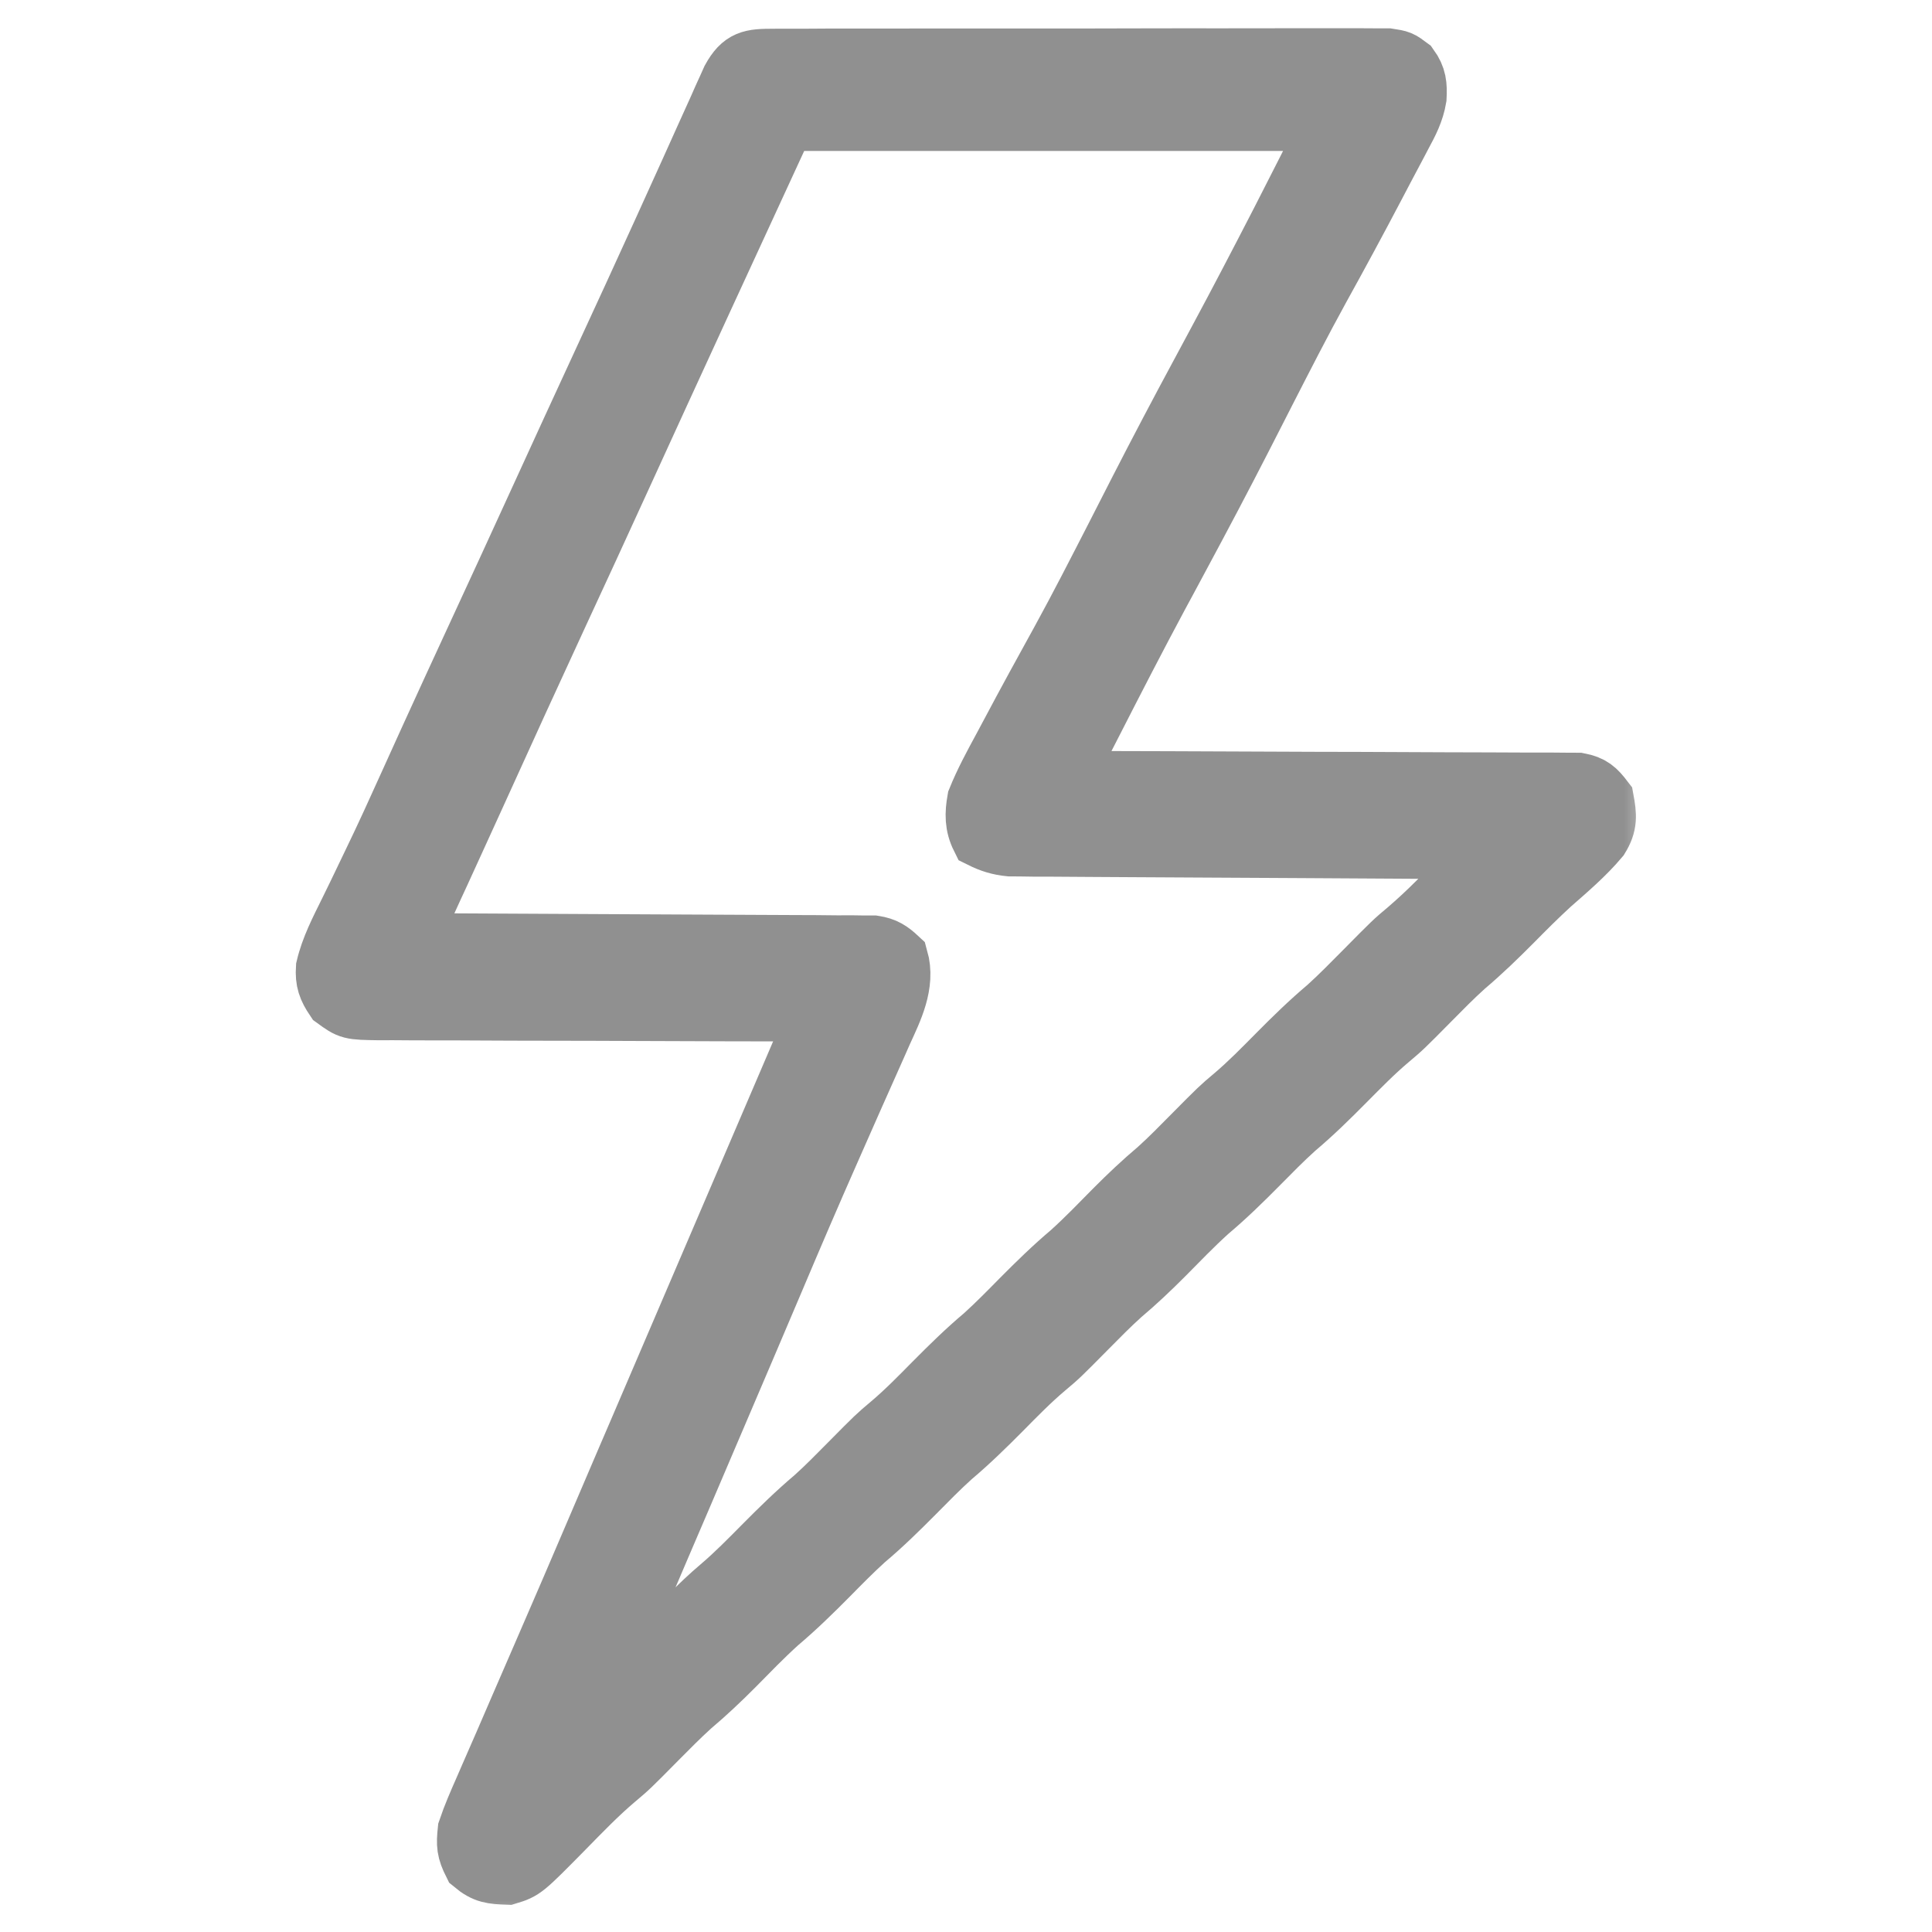
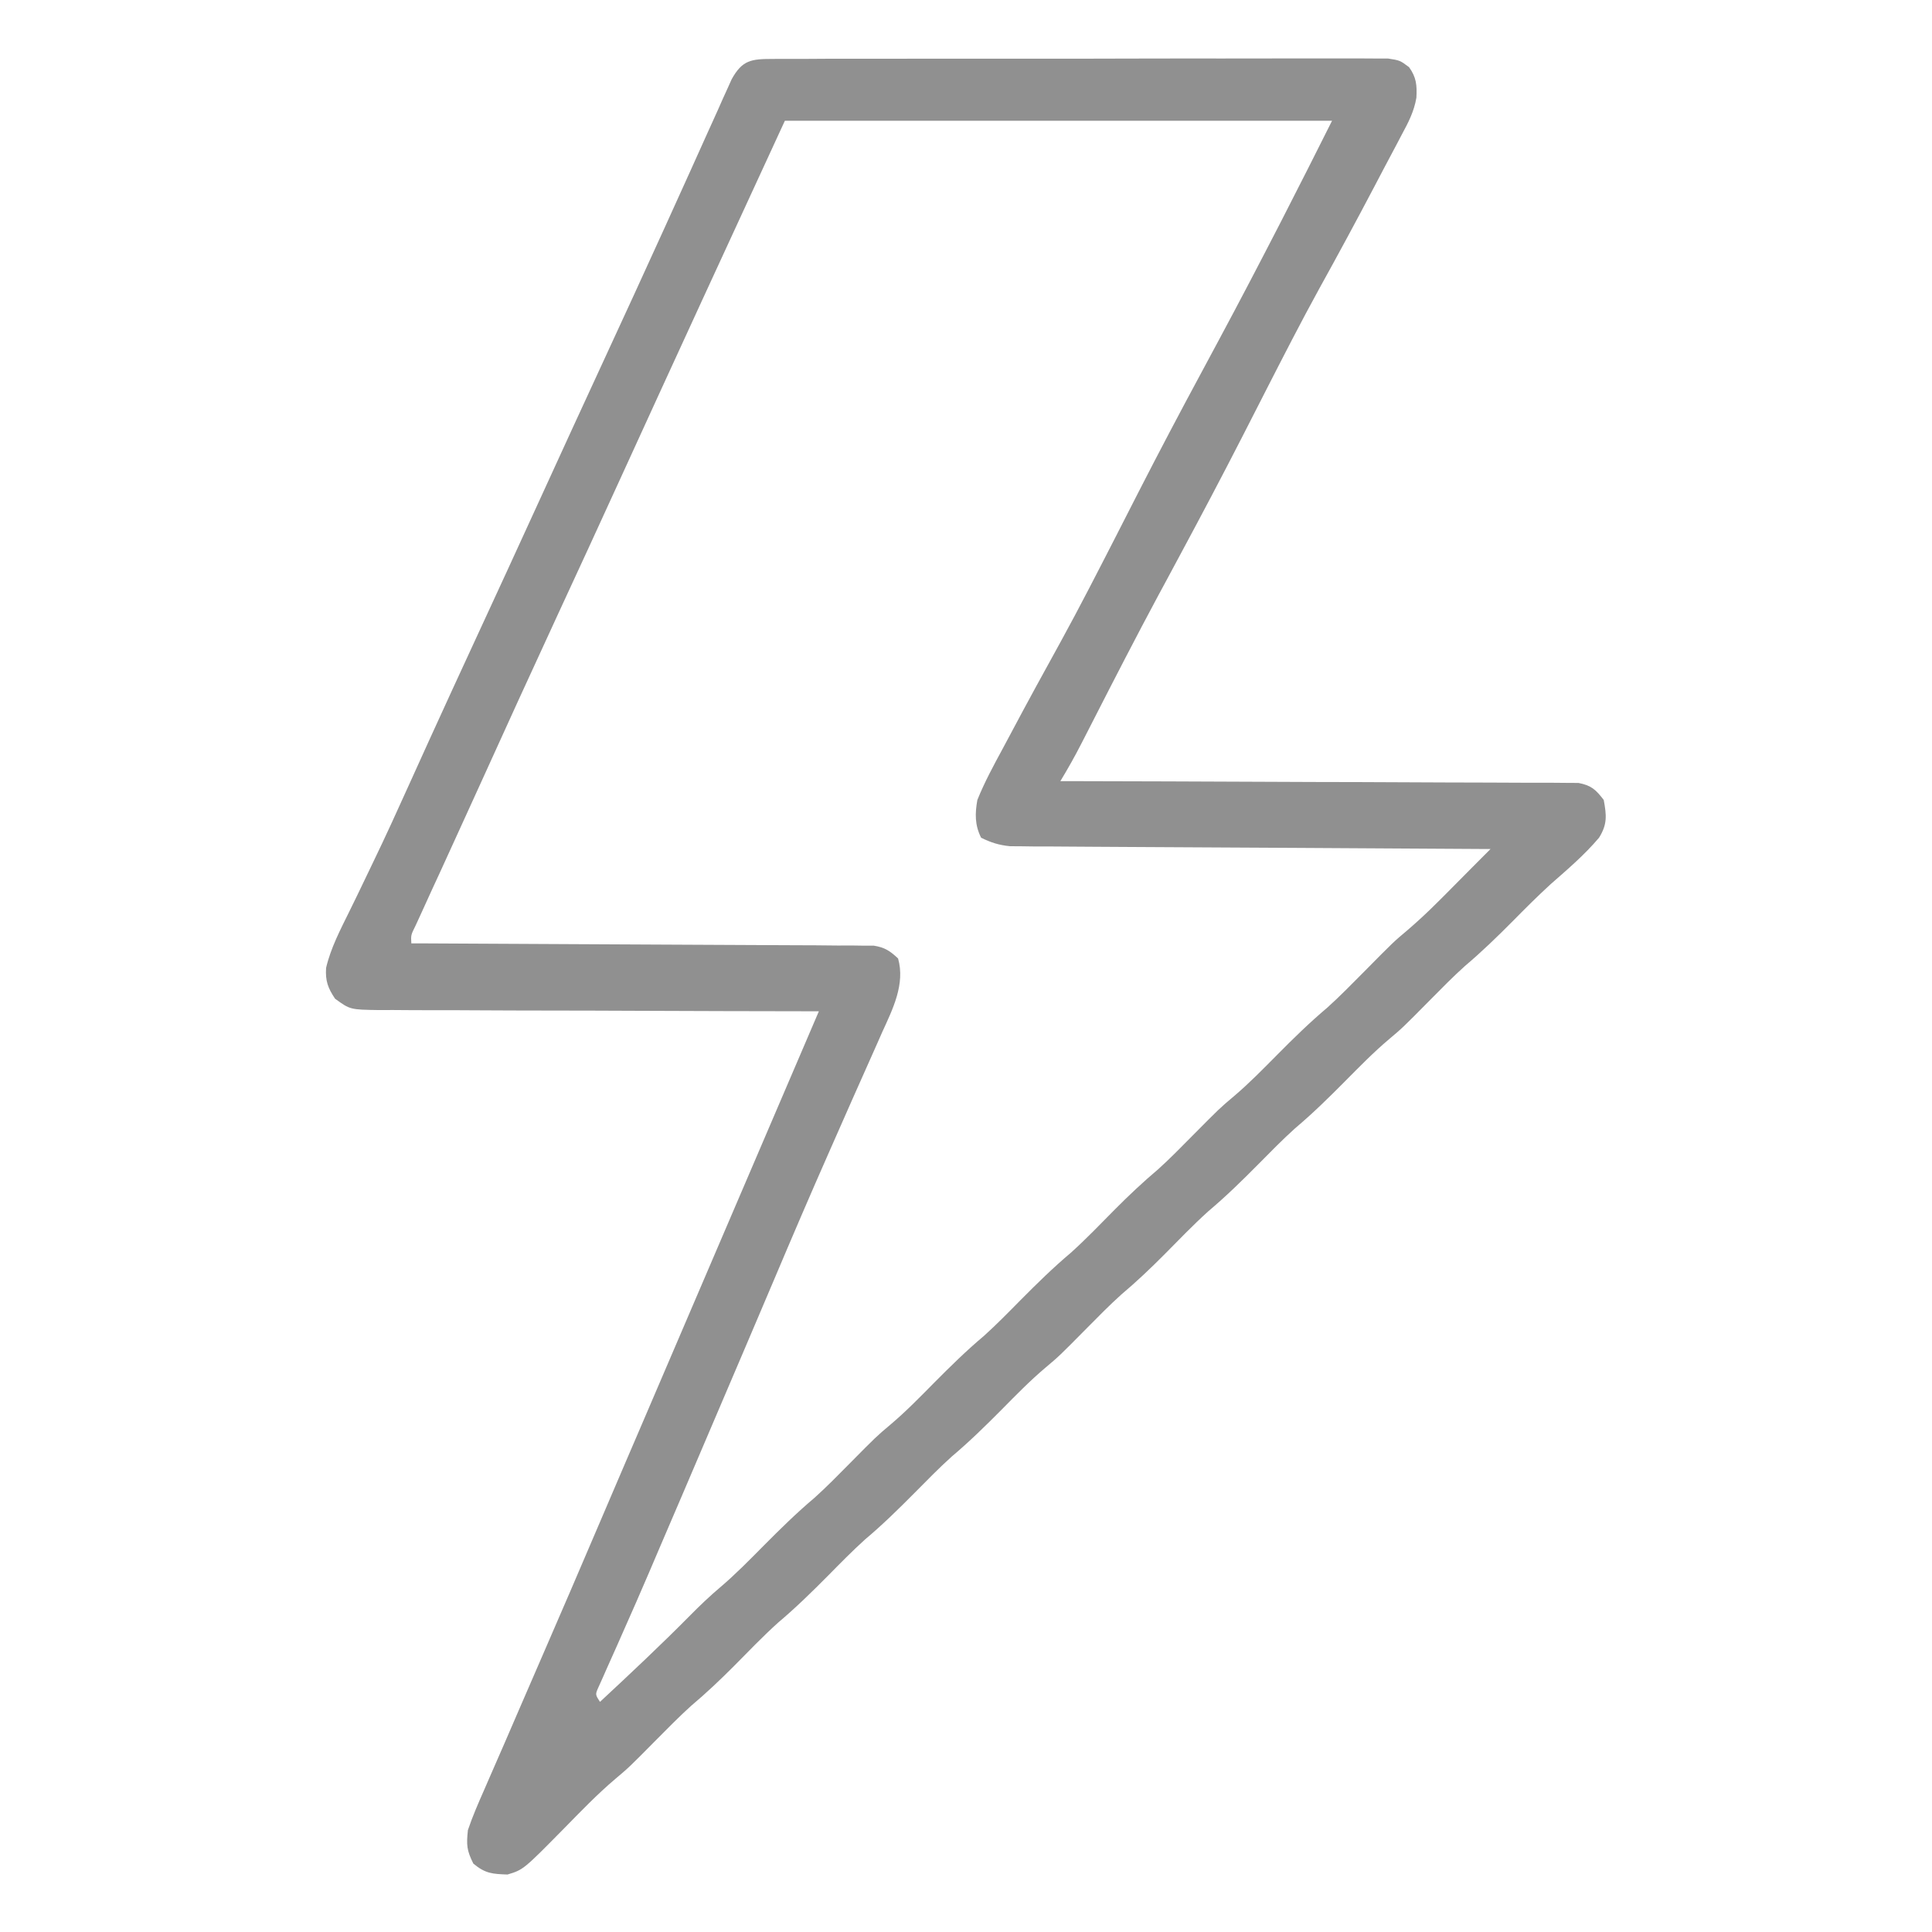
<svg xmlns="http://www.w3.org/2000/svg" width="32" height="32" viewBox="0 0 32 32" fill="none">
  <mask id="path-1-outside-1_3788_49147" maskUnits="userSpaceOnUse" x="4.399" y="-0.033" width="23" height="32" fill="black">
    <rect fill="white" x="4.399" y="-0.033" width="23" height="32" />
-     <path d="M12.806 0.976C12.851 0.975 12.895 0.975 12.94 0.975C13.088 0.974 13.237 0.974 13.385 0.975C13.491 0.974 13.597 0.974 13.703 0.973C13.992 0.972 14.281 0.972 14.569 0.973C14.81 0.973 15.051 0.973 15.291 0.972C15.859 0.971 16.427 0.971 16.995 0.972C17.581 0.973 18.168 0.972 18.754 0.97C19.257 0.969 19.76 0.968 20.263 0.969C20.563 0.969 20.864 0.969 21.164 0.968C21.447 0.967 21.73 0.967 22.012 0.968C22.116 0.969 22.22 0.968 22.324 0.968C22.465 0.967 22.607 0.968 22.748 0.969C22.828 0.969 22.907 0.969 22.988 0.969C23.188 1 23.188 1 23.338 1.112C23.46 1.281 23.471 1.412 23.46 1.618C23.422 1.844 23.327 2.029 23.218 2.229C23.195 2.273 23.172 2.317 23.148 2.363C23.074 2.505 22.998 2.647 22.922 2.789C22.87 2.889 22.817 2.988 22.765 3.088C22.468 3.653 22.165 4.214 21.856 4.772C21.546 5.335 21.254 5.908 20.961 6.48C20.935 6.531 20.909 6.582 20.882 6.635C20.78 6.834 20.678 7.033 20.577 7.232C20.239 7.892 19.893 8.547 19.542 9.199C19.464 9.344 19.386 9.488 19.309 9.633C19.27 9.705 19.231 9.778 19.19 9.853C18.817 10.548 18.456 11.25 18.097 11.953C18.075 11.995 18.053 12.038 18.031 12.082C17.99 12.161 17.95 12.24 17.909 12.32C17.801 12.531 17.686 12.735 17.563 12.938C17.607 12.938 17.652 12.938 17.698 12.938C18.79 12.94 19.881 12.944 20.972 12.949C21.5 12.951 22.028 12.954 22.555 12.954C23.015 12.955 23.475 12.957 23.935 12.96C24.179 12.961 24.422 12.962 24.666 12.962C24.895 12.962 25.124 12.963 25.353 12.965C25.478 12.966 25.602 12.965 25.726 12.965C25.8 12.966 25.874 12.967 25.95 12.967C26.015 12.968 26.079 12.968 26.145 12.968C26.358 13.009 26.432 13.079 26.563 13.25C26.61 13.506 26.624 13.651 26.486 13.874C26.245 14.16 25.96 14.402 25.68 14.648C25.465 14.845 25.26 15.05 25.055 15.258C24.798 15.517 24.54 15.767 24.262 16.002C24.063 16.181 23.876 16.372 23.688 16.562C23.233 17.022 23.233 17.022 23.004 17.215C22.748 17.431 22.517 17.669 22.281 17.906C22.012 18.178 21.744 18.441 21.451 18.688C21.241 18.877 21.043 19.08 20.844 19.281C20.575 19.553 20.306 19.816 20.014 20.062C19.759 20.292 19.522 20.54 19.281 20.783C19.052 21.013 18.82 21.233 18.572 21.442C18.374 21.62 18.188 21.81 18 22C17.545 22.46 17.545 22.46 17.317 22.652C17.061 22.868 16.829 23.106 16.594 23.344C16.325 23.615 16.056 23.879 15.764 24.125C15.553 24.315 15.356 24.517 15.156 24.719C14.887 24.99 14.619 25.254 14.326 25.5C14.116 25.69 13.918 25.892 13.719 26.094C13.45 26.365 13.181 26.629 12.889 26.875C12.634 27.105 12.397 27.352 12.156 27.596C11.927 27.826 11.695 28.045 11.447 28.254C11.249 28.433 11.063 28.623 10.875 28.812C10.42 29.272 10.42 29.272 10.191 29.465C9.892 29.718 9.621 30.001 9.346 30.281C8.669 30.968 8.669 30.968 8.406 31.048C8.155 31.039 8.038 31.032 7.84 30.867C7.73 30.647 7.724 30.558 7.75 30.312C7.828 30.08 7.926 29.858 8.025 29.633C8.055 29.566 8.084 29.498 8.114 29.428C8.194 29.243 8.275 29.059 8.356 28.874C8.441 28.678 8.526 28.481 8.611 28.284C8.735 27.998 8.86 27.711 8.984 27.424C9.295 26.71 9.602 25.994 9.908 25.278C10.063 24.915 10.219 24.552 10.374 24.189C10.437 24.043 10.499 23.898 10.562 23.752C11.562 21.418 12.562 19.084 13.563 16.75C13.523 16.75 13.483 16.75 13.441 16.75C12.469 16.749 11.496 16.746 10.523 16.742C10.052 16.74 9.582 16.738 9.111 16.738C8.701 16.738 8.291 16.736 7.881 16.734C7.664 16.732 7.447 16.732 7.23 16.732C6.988 16.733 6.745 16.731 6.503 16.729C6.431 16.729 6.359 16.73 6.285 16.73C5.799 16.723 5.799 16.723 5.55 16.542C5.431 16.365 5.387 16.245 5.401 16.031C5.478 15.702 5.636 15.402 5.784 15.101C5.872 14.924 5.957 14.746 6.042 14.569C6.087 14.476 6.131 14.383 6.176 14.29C6.383 13.862 6.58 13.43 6.775 12.997C6.872 12.783 6.969 12.569 7.066 12.355C7.096 12.289 7.096 12.289 7.126 12.223C7.372 11.681 7.622 11.141 7.871 10.601C8.228 9.829 8.584 9.056 8.938 8.281C9.291 7.507 9.647 6.734 10.004 5.961C10.338 5.238 10.671 4.515 11 3.79C11.058 3.662 11.116 3.534 11.174 3.406C11.352 3.016 11.528 2.624 11.704 2.233C11.767 2.095 11.829 1.958 11.891 1.82C11.918 1.758 11.946 1.696 11.974 1.632C12 1.576 12.025 1.519 12.052 1.461C12.085 1.388 12.085 1.388 12.118 1.314C12.295 0.993 12.443 0.976 12.806 0.976ZM13 2C12.082 3.989 11.165 5.978 10.255 7.971C9.921 8.703 9.584 9.434 9.246 10.164C8.802 11.125 8.362 12.087 7.925 13.052C7.801 13.325 7.676 13.599 7.551 13.872C7.463 14.065 7.375 14.258 7.287 14.45C7.244 14.543 7.202 14.635 7.159 14.727C7.101 14.854 7.043 14.982 6.985 15.109C6.951 15.182 6.918 15.254 6.884 15.329C6.805 15.488 6.805 15.488 6.813 15.625C6.853 15.625 6.893 15.625 6.934 15.625C7.908 15.629 8.882 15.634 9.855 15.64C10.326 15.643 10.797 15.645 11.268 15.647C11.679 15.648 12.089 15.65 12.5 15.653C12.717 15.655 12.934 15.656 13.152 15.656C13.394 15.656 13.637 15.658 13.88 15.661C13.988 15.66 13.988 15.66 14.098 15.66C14.164 15.661 14.23 15.662 14.298 15.663C14.356 15.663 14.413 15.663 14.472 15.663C14.655 15.692 14.741 15.75 14.875 15.875C14.996 16.301 14.784 16.719 14.611 17.098C14.569 17.194 14.569 17.194 14.526 17.291C14.466 17.428 14.405 17.565 14.343 17.702C14.193 18.036 14.046 18.371 13.898 18.706C13.847 18.823 13.795 18.939 13.744 19.055C13.426 19.774 13.117 20.495 12.811 21.219C12.663 21.567 12.515 21.915 12.367 22.263C12.337 22.333 12.307 22.403 12.277 22.474C11.951 23.24 11.624 24.005 11.297 24.769C11.233 24.917 11.169 25.066 11.106 25.214C11.046 25.354 10.986 25.494 10.926 25.634C10.868 25.768 10.811 25.902 10.754 26.037C10.61 26.372 10.464 26.708 10.315 27.041C10.286 27.108 10.256 27.175 10.226 27.243C10.17 27.37 10.113 27.497 10.056 27.623C10.031 27.679 10.007 27.735 9.981 27.793C9.959 27.842 9.937 27.892 9.914 27.942C9.858 28.066 9.858 28.066 9.938 28.188C10.445 27.716 10.95 27.243 11.437 26.75C11.595 26.59 11.755 26.438 11.926 26.293C12.184 26.074 12.418 25.834 12.656 25.594C12.927 25.321 13.197 25.056 13.491 24.808C13.689 24.63 13.875 24.44 14.063 24.25C14.518 23.79 14.518 23.79 14.746 23.598C15.002 23.382 15.234 23.144 15.469 22.906C15.738 22.635 16.006 22.371 16.299 22.125C16.509 21.935 16.707 21.733 16.906 21.531C17.175 21.26 17.444 20.996 17.736 20.75C17.991 20.52 18.228 20.273 18.469 20.029C18.698 19.799 18.93 19.58 19.178 19.371C19.377 19.192 19.562 19.002 19.75 18.812C20.205 18.353 20.205 18.353 20.434 18.16C20.689 17.944 20.921 17.706 21.156 17.469C21.425 17.197 21.694 16.934 21.986 16.688C22.197 16.498 22.394 16.295 22.594 16.094C23.084 15.598 23.084 15.598 23.313 15.406C23.479 15.263 23.639 15.115 23.794 14.96C23.857 14.897 23.857 14.897 23.922 14.833C24.082 14.672 24.241 14.511 24.401 14.35C24.496 14.254 24.592 14.158 24.688 14.062C24.625 14.062 24.625 14.062 24.561 14.062C23.55 14.057 22.538 14.051 21.526 14.044C21.036 14.041 20.547 14.039 20.058 14.036C19.631 14.034 19.204 14.032 18.778 14.029C18.552 14.027 18.326 14.026 18.1 14.025C17.848 14.024 17.596 14.022 17.344 14.02C17.269 14.02 17.194 14.02 17.117 14.02C17.048 14.019 16.98 14.018 16.909 14.017C16.849 14.017 16.789 14.017 16.728 14.016C16.547 13.998 16.413 13.956 16.25 13.875C16.145 13.664 16.148 13.477 16.188 13.25C16.307 12.955 16.457 12.678 16.609 12.398C16.653 12.317 16.696 12.235 16.74 12.153C17.012 11.64 17.291 11.131 17.572 10.622C17.885 10.052 18.18 9.473 18.477 8.895C18.503 8.844 18.529 8.793 18.556 8.74C18.657 8.541 18.759 8.342 18.861 8.143C19.199 7.483 19.544 6.828 19.896 6.176C19.974 6.031 20.051 5.887 20.129 5.742C20.148 5.706 20.168 5.67 20.188 5.632C20.529 4.998 20.862 4.359 21.192 3.719C21.214 3.676 21.236 3.632 21.259 3.588C21.53 3.06 21.797 2.531 22.063 2C19.072 2 16.081 2 13 2Z" />
+     <path d="M12.806 0.976C12.851 0.975 12.895 0.975 12.94 0.975C13.088 0.974 13.237 0.974 13.385 0.975C13.491 0.974 13.597 0.974 13.703 0.973C13.992 0.972 14.281 0.972 14.569 0.973C14.81 0.973 15.051 0.973 15.291 0.972C15.859 0.971 16.427 0.971 16.995 0.972C17.581 0.973 18.168 0.972 18.754 0.97C19.257 0.969 19.76 0.968 20.263 0.969C20.563 0.969 20.864 0.969 21.164 0.968C21.447 0.967 21.73 0.967 22.012 0.968C22.116 0.969 22.22 0.968 22.324 0.968C22.465 0.967 22.607 0.968 22.748 0.969C22.828 0.969 22.907 0.969 22.988 0.969C23.188 1 23.188 1 23.338 1.112C23.46 1.281 23.471 1.412 23.46 1.618C23.422 1.844 23.327 2.029 23.218 2.229C23.195 2.273 23.172 2.317 23.148 2.363C23.074 2.505 22.998 2.647 22.922 2.789C22.468 3.653 22.165 4.214 21.856 4.772C21.546 5.335 21.254 5.908 20.961 6.48C20.935 6.531 20.909 6.582 20.882 6.635C20.78 6.834 20.678 7.033 20.577 7.232C20.239 7.892 19.893 8.547 19.542 9.199C19.464 9.344 19.386 9.488 19.309 9.633C19.27 9.705 19.231 9.778 19.19 9.853C18.817 10.548 18.456 11.25 18.097 11.953C18.075 11.995 18.053 12.038 18.031 12.082C17.99 12.161 17.95 12.24 17.909 12.32C17.801 12.531 17.686 12.735 17.563 12.938C17.607 12.938 17.652 12.938 17.698 12.938C18.79 12.94 19.881 12.944 20.972 12.949C21.5 12.951 22.028 12.954 22.555 12.954C23.015 12.955 23.475 12.957 23.935 12.96C24.179 12.961 24.422 12.962 24.666 12.962C24.895 12.962 25.124 12.963 25.353 12.965C25.478 12.966 25.602 12.965 25.726 12.965C25.8 12.966 25.874 12.967 25.95 12.967C26.015 12.968 26.079 12.968 26.145 12.968C26.358 13.009 26.432 13.079 26.563 13.25C26.61 13.506 26.624 13.651 26.486 13.874C26.245 14.16 25.96 14.402 25.68 14.648C25.465 14.845 25.26 15.05 25.055 15.258C24.798 15.517 24.54 15.767 24.262 16.002C24.063 16.181 23.876 16.372 23.688 16.562C23.233 17.022 23.233 17.022 23.004 17.215C22.748 17.431 22.517 17.669 22.281 17.906C22.012 18.178 21.744 18.441 21.451 18.688C21.241 18.877 21.043 19.08 20.844 19.281C20.575 19.553 20.306 19.816 20.014 20.062C19.759 20.292 19.522 20.54 19.281 20.783C19.052 21.013 18.82 21.233 18.572 21.442C18.374 21.62 18.188 21.81 18 22C17.545 22.46 17.545 22.46 17.317 22.652C17.061 22.868 16.829 23.106 16.594 23.344C16.325 23.615 16.056 23.879 15.764 24.125C15.553 24.315 15.356 24.517 15.156 24.719C14.887 24.99 14.619 25.254 14.326 25.5C14.116 25.69 13.918 25.892 13.719 26.094C13.45 26.365 13.181 26.629 12.889 26.875C12.634 27.105 12.397 27.352 12.156 27.596C11.927 27.826 11.695 28.045 11.447 28.254C11.249 28.433 11.063 28.623 10.875 28.812C10.42 29.272 10.42 29.272 10.191 29.465C9.892 29.718 9.621 30.001 9.346 30.281C8.669 30.968 8.669 30.968 8.406 31.048C8.155 31.039 8.038 31.032 7.84 30.867C7.73 30.647 7.724 30.558 7.75 30.312C7.828 30.08 7.926 29.858 8.025 29.633C8.055 29.566 8.084 29.498 8.114 29.428C8.194 29.243 8.275 29.059 8.356 28.874C8.441 28.678 8.526 28.481 8.611 28.284C8.735 27.998 8.86 27.711 8.984 27.424C9.295 26.71 9.602 25.994 9.908 25.278C10.063 24.915 10.219 24.552 10.374 24.189C10.437 24.043 10.499 23.898 10.562 23.752C11.562 21.418 12.562 19.084 13.563 16.75C13.523 16.75 13.483 16.75 13.441 16.75C12.469 16.749 11.496 16.746 10.523 16.742C10.052 16.74 9.582 16.738 9.111 16.738C8.701 16.738 8.291 16.736 7.881 16.734C7.664 16.732 7.447 16.732 7.23 16.732C6.988 16.733 6.745 16.731 6.503 16.729C6.431 16.729 6.359 16.73 6.285 16.73C5.799 16.723 5.799 16.723 5.55 16.542C5.431 16.365 5.387 16.245 5.401 16.031C5.478 15.702 5.636 15.402 5.784 15.101C5.872 14.924 5.957 14.746 6.042 14.569C6.087 14.476 6.131 14.383 6.176 14.29C6.383 13.862 6.58 13.43 6.775 12.997C6.872 12.783 6.969 12.569 7.066 12.355C7.096 12.289 7.096 12.289 7.126 12.223C7.372 11.681 7.622 11.141 7.871 10.601C8.228 9.829 8.584 9.056 8.938 8.281C9.291 7.507 9.647 6.734 10.004 5.961C10.338 5.238 10.671 4.515 11 3.79C11.058 3.662 11.116 3.534 11.174 3.406C11.352 3.016 11.528 2.624 11.704 2.233C11.767 2.095 11.829 1.958 11.891 1.82C11.918 1.758 11.946 1.696 11.974 1.632C12 1.576 12.025 1.519 12.052 1.461C12.085 1.388 12.085 1.388 12.118 1.314C12.295 0.993 12.443 0.976 12.806 0.976ZM13 2C12.082 3.989 11.165 5.978 10.255 7.971C9.921 8.703 9.584 9.434 9.246 10.164C8.802 11.125 8.362 12.087 7.925 13.052C7.801 13.325 7.676 13.599 7.551 13.872C7.463 14.065 7.375 14.258 7.287 14.45C7.244 14.543 7.202 14.635 7.159 14.727C7.101 14.854 7.043 14.982 6.985 15.109C6.951 15.182 6.918 15.254 6.884 15.329C6.805 15.488 6.805 15.488 6.813 15.625C6.853 15.625 6.893 15.625 6.934 15.625C7.908 15.629 8.882 15.634 9.855 15.64C10.326 15.643 10.797 15.645 11.268 15.647C11.679 15.648 12.089 15.65 12.5 15.653C12.717 15.655 12.934 15.656 13.152 15.656C13.394 15.656 13.637 15.658 13.88 15.661C13.988 15.66 13.988 15.66 14.098 15.66C14.164 15.661 14.23 15.662 14.298 15.663C14.356 15.663 14.413 15.663 14.472 15.663C14.655 15.692 14.741 15.75 14.875 15.875C14.996 16.301 14.784 16.719 14.611 17.098C14.569 17.194 14.569 17.194 14.526 17.291C14.466 17.428 14.405 17.565 14.343 17.702C14.193 18.036 14.046 18.371 13.898 18.706C13.847 18.823 13.795 18.939 13.744 19.055C13.426 19.774 13.117 20.495 12.811 21.219C12.663 21.567 12.515 21.915 12.367 22.263C12.337 22.333 12.307 22.403 12.277 22.474C11.951 23.24 11.624 24.005 11.297 24.769C11.233 24.917 11.169 25.066 11.106 25.214C11.046 25.354 10.986 25.494 10.926 25.634C10.868 25.768 10.811 25.902 10.754 26.037C10.61 26.372 10.464 26.708 10.315 27.041C10.286 27.108 10.256 27.175 10.226 27.243C10.17 27.37 10.113 27.497 10.056 27.623C10.031 27.679 10.007 27.735 9.981 27.793C9.959 27.842 9.937 27.892 9.914 27.942C9.858 28.066 9.858 28.066 9.938 28.188C10.445 27.716 10.95 27.243 11.437 26.75C11.595 26.59 11.755 26.438 11.926 26.293C12.184 26.074 12.418 25.834 12.656 25.594C12.927 25.321 13.197 25.056 13.491 24.808C13.689 24.63 13.875 24.44 14.063 24.25C14.518 23.79 14.518 23.79 14.746 23.598C15.002 23.382 15.234 23.144 15.469 22.906C15.738 22.635 16.006 22.371 16.299 22.125C16.509 21.935 16.707 21.733 16.906 21.531C17.175 21.26 17.444 20.996 17.736 20.75C17.991 20.52 18.228 20.273 18.469 20.029C18.698 19.799 18.93 19.58 19.178 19.371C19.377 19.192 19.562 19.002 19.75 18.812C20.205 18.353 20.205 18.353 20.434 18.16C20.689 17.944 20.921 17.706 21.156 17.469C21.425 17.197 21.694 16.934 21.986 16.688C22.197 16.498 22.394 16.295 22.594 16.094C23.084 15.598 23.084 15.598 23.313 15.406C23.479 15.263 23.639 15.115 23.794 14.96C23.857 14.897 23.857 14.897 23.922 14.833C24.082 14.672 24.241 14.511 24.401 14.35C24.496 14.254 24.592 14.158 24.688 14.062C24.625 14.062 24.625 14.062 24.561 14.062C23.55 14.057 22.538 14.051 21.526 14.044C21.036 14.041 20.547 14.039 20.058 14.036C19.631 14.034 19.204 14.032 18.778 14.029C18.552 14.027 18.326 14.026 18.1 14.025C17.848 14.024 17.596 14.022 17.344 14.02C17.269 14.02 17.194 14.02 17.117 14.02C17.048 14.019 16.98 14.018 16.909 14.017C16.849 14.017 16.789 14.017 16.728 14.016C16.547 13.998 16.413 13.956 16.25 13.875C16.145 13.664 16.148 13.477 16.188 13.25C16.307 12.955 16.457 12.678 16.609 12.398C16.653 12.317 16.696 12.235 16.74 12.153C17.012 11.64 17.291 11.131 17.572 10.622C17.885 10.052 18.18 9.473 18.477 8.895C18.503 8.844 18.529 8.793 18.556 8.74C18.657 8.541 18.759 8.342 18.861 8.143C19.199 7.483 19.544 6.828 19.896 6.176C19.974 6.031 20.051 5.887 20.129 5.742C20.148 5.706 20.168 5.67 20.188 5.632C20.529 4.998 20.862 4.359 21.192 3.719C21.214 3.676 21.236 3.632 21.259 3.588C21.53 3.06 21.797 2.531 22.063 2C19.072 2 16.081 2 13 2Z" />
  </mask>
  <path d="M12.806 0.976C12.851 0.975 12.895 0.975 12.94 0.975C13.088 0.974 13.237 0.974 13.385 0.975C13.491 0.974 13.597 0.974 13.703 0.973C13.992 0.972 14.281 0.972 14.569 0.973C14.81 0.973 15.051 0.973 15.291 0.972C15.859 0.971 16.427 0.971 16.995 0.972C17.581 0.973 18.168 0.972 18.754 0.97C19.257 0.969 19.76 0.968 20.263 0.969C20.563 0.969 20.864 0.969 21.164 0.968C21.447 0.967 21.73 0.967 22.012 0.968C22.116 0.969 22.22 0.968 22.324 0.968C22.465 0.967 22.607 0.968 22.748 0.969C22.828 0.969 22.907 0.969 22.988 0.969C23.188 1 23.188 1 23.338 1.112C23.46 1.281 23.471 1.412 23.46 1.618C23.422 1.844 23.327 2.029 23.218 2.229C23.195 2.273 23.172 2.317 23.148 2.363C23.074 2.505 22.998 2.647 22.922 2.789C22.87 2.889 22.817 2.988 22.765 3.088C22.468 3.653 22.165 4.214 21.856 4.772C21.546 5.335 21.254 5.908 20.961 6.48C20.935 6.531 20.909 6.582 20.882 6.635C20.78 6.834 20.678 7.033 20.577 7.232C20.239 7.892 19.893 8.547 19.542 9.199C19.464 9.344 19.386 9.488 19.309 9.633C19.27 9.705 19.231 9.778 19.19 9.853C18.817 10.548 18.456 11.25 18.097 11.953C18.075 11.995 18.053 12.038 18.031 12.082C17.99 12.161 17.95 12.24 17.909 12.32C17.801 12.531 17.686 12.735 17.563 12.938C17.607 12.938 17.652 12.938 17.698 12.938C18.79 12.94 19.881 12.944 20.972 12.949C21.5 12.951 22.028 12.954 22.555 12.954C23.015 12.955 23.475 12.957 23.935 12.96C24.179 12.961 24.422 12.962 24.666 12.962C24.895 12.962 25.124 12.963 25.353 12.965C25.478 12.966 25.602 12.965 25.726 12.965C25.8 12.966 25.874 12.967 25.95 12.967C26.015 12.968 26.079 12.968 26.145 12.968C26.358 13.009 26.432 13.079 26.563 13.25C26.61 13.506 26.624 13.651 26.486 13.874C26.245 14.16 25.96 14.402 25.68 14.648C25.465 14.845 25.26 15.05 25.055 15.258C24.798 15.517 24.54 15.767 24.262 16.002C24.063 16.181 23.876 16.372 23.688 16.562C23.233 17.022 23.233 17.022 23.004 17.215C22.748 17.431 22.517 17.669 22.281 17.906C22.012 18.178 21.744 18.441 21.451 18.688C21.241 18.877 21.043 19.08 20.844 19.281C20.575 19.553 20.306 19.816 20.014 20.062C19.759 20.292 19.522 20.54 19.281 20.783C19.052 21.013 18.82 21.233 18.572 21.442C18.374 21.62 18.188 21.81 18 22C17.545 22.46 17.545 22.46 17.317 22.652C17.061 22.868 16.829 23.106 16.594 23.344C16.325 23.615 16.056 23.879 15.764 24.125C15.553 24.315 15.356 24.517 15.156 24.719C14.887 24.99 14.619 25.254 14.326 25.5C14.116 25.69 13.918 25.892 13.719 26.094C13.45 26.365 13.181 26.629 12.889 26.875C12.634 27.105 12.397 27.352 12.156 27.596C11.927 27.826 11.695 28.045 11.447 28.254C11.249 28.433 11.063 28.623 10.875 28.812C10.42 29.272 10.42 29.272 10.191 29.465C9.892 29.718 9.621 30.001 9.346 30.281C8.669 30.968 8.669 30.968 8.406 31.048C8.155 31.039 8.038 31.032 7.84 30.867C7.73 30.647 7.724 30.558 7.75 30.312C7.828 30.08 7.926 29.858 8.025 29.633C8.055 29.566 8.084 29.498 8.114 29.428C8.194 29.243 8.275 29.059 8.356 28.874C8.441 28.678 8.526 28.481 8.611 28.284C8.735 27.998 8.86 27.711 8.984 27.424C9.295 26.71 9.602 25.994 9.908 25.278C10.063 24.915 10.219 24.552 10.374 24.189C10.437 24.043 10.499 23.898 10.562 23.752C11.562 21.418 12.562 19.084 13.563 16.75C13.523 16.75 13.483 16.75 13.441 16.75C12.469 16.749 11.496 16.746 10.523 16.742C10.052 16.74 9.582 16.738 9.111 16.738C8.701 16.738 8.291 16.736 7.881 16.734C7.664 16.732 7.447 16.732 7.23 16.732C6.988 16.733 6.745 16.731 6.503 16.729C6.431 16.729 6.359 16.73 6.285 16.73C5.799 16.723 5.799 16.723 5.55 16.542C5.431 16.365 5.387 16.245 5.401 16.031C5.478 15.702 5.636 15.402 5.784 15.101C5.872 14.924 5.957 14.746 6.042 14.569C6.087 14.476 6.131 14.383 6.176 14.29C6.383 13.862 6.58 13.43 6.775 12.997C6.872 12.783 6.969 12.569 7.066 12.355C7.096 12.289 7.096 12.289 7.126 12.223C7.372 11.681 7.622 11.141 7.871 10.601C8.228 9.829 8.584 9.056 8.938 8.281C9.291 7.507 9.647 6.734 10.004 5.961C10.338 5.238 10.671 4.515 11 3.79C11.058 3.662 11.116 3.534 11.174 3.406C11.352 3.016 11.528 2.624 11.704 2.233C11.767 2.095 11.829 1.958 11.891 1.82C11.918 1.758 11.946 1.696 11.974 1.632C12 1.576 12.025 1.519 12.052 1.461C12.085 1.388 12.085 1.388 12.118 1.314C12.295 0.993 12.443 0.976 12.806 0.976ZM13 2C12.082 3.989 11.165 5.978 10.255 7.971C9.921 8.703 9.584 9.434 9.246 10.164C8.802 11.125 8.362 12.087 7.925 13.052C7.801 13.325 7.676 13.599 7.551 13.872C7.463 14.065 7.375 14.258 7.287 14.45C7.244 14.543 7.202 14.635 7.159 14.727C7.101 14.854 7.043 14.982 6.985 15.109C6.951 15.182 6.918 15.254 6.884 15.329C6.805 15.488 6.805 15.488 6.813 15.625C6.853 15.625 6.893 15.625 6.934 15.625C7.908 15.629 8.882 15.634 9.855 15.64C10.326 15.643 10.797 15.645 11.268 15.647C11.679 15.648 12.089 15.65 12.5 15.653C12.717 15.655 12.934 15.656 13.152 15.656C13.394 15.656 13.637 15.658 13.88 15.661C13.988 15.66 13.988 15.66 14.098 15.66C14.164 15.661 14.23 15.662 14.298 15.663C14.356 15.663 14.413 15.663 14.472 15.663C14.655 15.692 14.741 15.75 14.875 15.875C14.996 16.301 14.784 16.719 14.611 17.098C14.569 17.194 14.569 17.194 14.526 17.291C14.466 17.428 14.405 17.565 14.343 17.702C14.193 18.036 14.046 18.371 13.898 18.706C13.847 18.823 13.795 18.939 13.744 19.055C13.426 19.774 13.117 20.495 12.811 21.219C12.663 21.567 12.515 21.915 12.367 22.263C12.337 22.333 12.307 22.403 12.277 22.474C11.951 23.24 11.624 24.005 11.297 24.769C11.233 24.917 11.169 25.066 11.106 25.214C11.046 25.354 10.986 25.494 10.926 25.634C10.868 25.768 10.811 25.902 10.754 26.037C10.61 26.372 10.464 26.708 10.315 27.041C10.286 27.108 10.256 27.175 10.226 27.243C10.17 27.37 10.113 27.497 10.056 27.623C10.031 27.679 10.007 27.735 9.981 27.793C9.959 27.842 9.937 27.892 9.914 27.942C9.858 28.066 9.858 28.066 9.938 28.188C10.445 27.716 10.95 27.243 11.437 26.75C11.595 26.59 11.755 26.438 11.926 26.293C12.184 26.074 12.418 25.834 12.656 25.594C12.927 25.321 13.197 25.056 13.491 24.808C13.689 24.63 13.875 24.44 14.063 24.25C14.518 23.79 14.518 23.79 14.746 23.598C15.002 23.382 15.234 23.144 15.469 22.906C15.738 22.635 16.006 22.371 16.299 22.125C16.509 21.935 16.707 21.733 16.906 21.531C17.175 21.26 17.444 20.996 17.736 20.75C17.991 20.52 18.228 20.273 18.469 20.029C18.698 19.799 18.93 19.58 19.178 19.371C19.377 19.192 19.562 19.002 19.75 18.812C20.205 18.353 20.205 18.353 20.434 18.16C20.689 17.944 20.921 17.706 21.156 17.469C21.425 17.197 21.694 16.934 21.986 16.688C22.197 16.498 22.394 16.295 22.594 16.094C23.084 15.598 23.084 15.598 23.313 15.406C23.479 15.263 23.639 15.115 23.794 14.96C23.857 14.897 23.857 14.897 23.922 14.833C24.082 14.672 24.241 14.511 24.401 14.35C24.496 14.254 24.592 14.158 24.688 14.062C24.625 14.062 24.625 14.062 24.561 14.062C23.55 14.057 22.538 14.051 21.526 14.044C21.036 14.041 20.547 14.039 20.058 14.036C19.631 14.034 19.204 14.032 18.778 14.029C18.552 14.027 18.326 14.026 18.1 14.025C17.848 14.024 17.596 14.022 17.344 14.02C17.269 14.02 17.194 14.02 17.117 14.02C17.048 14.019 16.98 14.018 16.909 14.017C16.849 14.017 16.789 14.017 16.728 14.016C16.547 13.998 16.413 13.956 16.25 13.875C16.145 13.664 16.148 13.477 16.188 13.25C16.307 12.955 16.457 12.678 16.609 12.398C16.653 12.317 16.696 12.235 16.74 12.153C17.012 11.64 17.291 11.131 17.572 10.622C17.885 10.052 18.18 9.473 18.477 8.895C18.503 8.844 18.529 8.793 18.556 8.74C18.657 8.541 18.759 8.342 18.861 8.143C19.199 7.483 19.544 6.828 19.896 6.176C19.974 6.031 20.051 5.887 20.129 5.742C20.148 5.706 20.168 5.67 20.188 5.632C20.529 4.998 20.862 4.359 21.192 3.719C21.214 3.676 21.236 3.632 21.259 3.588C21.53 3.06 21.797 2.531 22.063 2C19.072 2 16.081 2 13 2Z" fill="#909090" />
-   <path d="M12.806 0.976C12.851 0.975 12.895 0.975 12.94 0.975C13.088 0.974 13.237 0.974 13.385 0.975C13.491 0.974 13.597 0.974 13.703 0.973C13.992 0.972 14.281 0.972 14.569 0.973C14.81 0.973 15.051 0.973 15.291 0.972C15.859 0.971 16.427 0.971 16.995 0.972C17.581 0.973 18.168 0.972 18.754 0.97C19.257 0.969 19.76 0.968 20.263 0.969C20.563 0.969 20.864 0.969 21.164 0.968C21.447 0.967 21.73 0.967 22.012 0.968C22.116 0.969 22.22 0.968 22.324 0.968C22.465 0.967 22.607 0.968 22.748 0.969C22.828 0.969 22.907 0.969 22.988 0.969C23.188 1 23.188 1 23.338 1.112C23.46 1.281 23.471 1.412 23.46 1.618C23.422 1.844 23.327 2.029 23.218 2.229C23.195 2.273 23.172 2.317 23.148 2.363C23.074 2.505 22.998 2.647 22.922 2.789C22.87 2.889 22.817 2.988 22.765 3.088C22.468 3.653 22.165 4.214 21.856 4.772C21.546 5.335 21.254 5.908 20.961 6.48C20.935 6.531 20.909 6.582 20.882 6.635C20.78 6.834 20.678 7.033 20.577 7.232C20.239 7.892 19.893 8.547 19.542 9.199C19.464 9.344 19.386 9.488 19.309 9.633C19.27 9.705 19.231 9.778 19.19 9.853C18.817 10.548 18.456 11.25 18.097 11.953C18.075 11.995 18.053 12.038 18.031 12.082C17.99 12.161 17.95 12.24 17.909 12.32C17.801 12.531 17.686 12.735 17.563 12.938C17.607 12.938 17.652 12.938 17.698 12.938C18.79 12.94 19.881 12.944 20.972 12.949C21.5 12.951 22.028 12.954 22.555 12.954C23.015 12.955 23.475 12.957 23.935 12.96C24.179 12.961 24.422 12.962 24.666 12.962C24.895 12.962 25.124 12.963 25.353 12.965C25.478 12.966 25.602 12.965 25.726 12.965C25.8 12.966 25.874 12.967 25.95 12.967C26.015 12.968 26.079 12.968 26.145 12.968C26.358 13.009 26.432 13.079 26.563 13.25C26.61 13.506 26.624 13.651 26.486 13.874C26.245 14.16 25.96 14.402 25.68 14.648C25.465 14.845 25.26 15.05 25.055 15.258C24.798 15.517 24.54 15.767 24.262 16.002C24.063 16.181 23.876 16.372 23.688 16.562C23.233 17.022 23.233 17.022 23.004 17.215C22.748 17.431 22.517 17.669 22.281 17.906C22.012 18.178 21.744 18.441 21.451 18.688C21.241 18.877 21.043 19.08 20.844 19.281C20.575 19.553 20.306 19.816 20.014 20.062C19.759 20.292 19.522 20.54 19.281 20.783C19.052 21.013 18.82 21.233 18.572 21.442C18.374 21.62 18.188 21.81 18 22C17.545 22.46 17.545 22.46 17.317 22.652C17.061 22.868 16.829 23.106 16.594 23.344C16.325 23.615 16.056 23.879 15.764 24.125C15.553 24.315 15.356 24.517 15.156 24.719C14.887 24.99 14.619 25.254 14.326 25.5C14.116 25.69 13.918 25.892 13.719 26.094C13.45 26.365 13.181 26.629 12.889 26.875C12.634 27.105 12.397 27.352 12.156 27.596C11.927 27.826 11.695 28.045 11.447 28.254C11.249 28.433 11.063 28.623 10.875 28.812C10.42 29.272 10.42 29.272 10.191 29.465C9.892 29.718 9.621 30.001 9.346 30.281C8.669 30.968 8.669 30.968 8.406 31.048C8.155 31.039 8.038 31.032 7.84 30.867C7.73 30.647 7.724 30.558 7.75 30.312C7.828 30.08 7.926 29.858 8.025 29.633C8.055 29.566 8.084 29.498 8.114 29.428C8.194 29.243 8.275 29.059 8.356 28.874C8.441 28.678 8.526 28.481 8.611 28.284C8.735 27.998 8.86 27.711 8.984 27.424C9.295 26.71 9.602 25.994 9.908 25.278C10.063 24.915 10.219 24.552 10.374 24.189C10.437 24.043 10.499 23.898 10.562 23.752C11.562 21.418 12.562 19.084 13.563 16.75C13.523 16.75 13.483 16.75 13.441 16.75C12.469 16.749 11.496 16.746 10.523 16.742C10.052 16.74 9.582 16.738 9.111 16.738C8.701 16.738 8.291 16.736 7.881 16.734C7.664 16.732 7.447 16.732 7.23 16.732C6.988 16.733 6.745 16.731 6.503 16.729C6.431 16.729 6.359 16.73 6.285 16.73C5.799 16.723 5.799 16.723 5.55 16.542C5.431 16.365 5.387 16.245 5.401 16.031C5.478 15.702 5.636 15.402 5.784 15.101C5.872 14.924 5.957 14.746 6.042 14.569C6.087 14.476 6.131 14.383 6.176 14.29C6.383 13.862 6.58 13.43 6.775 12.997C6.872 12.783 6.969 12.569 7.066 12.355C7.096 12.289 7.096 12.289 7.126 12.223C7.372 11.681 7.622 11.141 7.871 10.601C8.228 9.829 8.584 9.056 8.938 8.281C9.291 7.507 9.647 6.734 10.004 5.961C10.338 5.238 10.671 4.515 11 3.79C11.058 3.662 11.116 3.534 11.174 3.406C11.352 3.016 11.528 2.624 11.704 2.233C11.767 2.095 11.829 1.958 11.891 1.82C11.918 1.758 11.946 1.696 11.974 1.632C12 1.576 12.025 1.519 12.052 1.461C12.085 1.388 12.085 1.388 12.118 1.314C12.295 0.993 12.443 0.976 12.806 0.976ZM13 2C12.082 3.989 11.165 5.978 10.255 7.971C9.921 8.703 9.584 9.434 9.246 10.164C8.802 11.125 8.362 12.087 7.925 13.052C7.801 13.325 7.676 13.599 7.551 13.872C7.463 14.065 7.375 14.258 7.287 14.45C7.244 14.543 7.202 14.635 7.159 14.727C7.101 14.854 7.043 14.982 6.985 15.109C6.951 15.182 6.918 15.254 6.884 15.329C6.805 15.488 6.805 15.488 6.813 15.625C6.853 15.625 6.893 15.625 6.934 15.625C7.908 15.629 8.882 15.634 9.855 15.64C10.326 15.643 10.797 15.645 11.268 15.647C11.679 15.648 12.089 15.65 12.5 15.653C12.717 15.655 12.934 15.656 13.152 15.656C13.394 15.656 13.637 15.658 13.88 15.661C13.988 15.66 13.988 15.66 14.098 15.66C14.164 15.661 14.23 15.662 14.298 15.663C14.356 15.663 14.413 15.663 14.472 15.663C14.655 15.692 14.741 15.75 14.875 15.875C14.996 16.301 14.784 16.719 14.611 17.098C14.569 17.194 14.569 17.194 14.526 17.291C14.466 17.428 14.405 17.565 14.343 17.702C14.193 18.036 14.046 18.371 13.898 18.706C13.847 18.823 13.795 18.939 13.744 19.055C13.426 19.774 13.117 20.495 12.811 21.219C12.663 21.567 12.515 21.915 12.367 22.263C12.337 22.333 12.307 22.403 12.277 22.474C11.951 23.24 11.624 24.005 11.297 24.769C11.233 24.917 11.169 25.066 11.106 25.214C11.046 25.354 10.986 25.494 10.926 25.634C10.868 25.768 10.811 25.902 10.754 26.037C10.61 26.372 10.464 26.708 10.315 27.041C10.286 27.108 10.256 27.175 10.226 27.243C10.17 27.37 10.113 27.497 10.056 27.623C10.031 27.679 10.007 27.735 9.981 27.793C9.959 27.842 9.937 27.892 9.914 27.942C9.858 28.066 9.858 28.066 9.938 28.188C10.445 27.716 10.95 27.243 11.437 26.75C11.595 26.59 11.755 26.438 11.926 26.293C12.184 26.074 12.418 25.834 12.656 25.594C12.927 25.321 13.197 25.056 13.491 24.808C13.689 24.63 13.875 24.44 14.063 24.25C14.518 23.79 14.518 23.79 14.746 23.598C15.002 23.382 15.234 23.144 15.469 22.906C15.738 22.635 16.006 22.371 16.299 22.125C16.509 21.935 16.707 21.733 16.906 21.531C17.175 21.26 17.444 20.996 17.736 20.75C17.991 20.52 18.228 20.273 18.469 20.029C18.698 19.799 18.93 19.58 19.178 19.371C19.377 19.192 19.562 19.002 19.75 18.812C20.205 18.353 20.205 18.353 20.434 18.16C20.689 17.944 20.921 17.706 21.156 17.469C21.425 17.197 21.694 16.934 21.986 16.688C22.197 16.498 22.394 16.295 22.594 16.094C23.084 15.598 23.084 15.598 23.313 15.406C23.479 15.263 23.639 15.115 23.794 14.96C23.857 14.897 23.857 14.897 23.922 14.833C24.082 14.672 24.241 14.511 24.401 14.35C24.496 14.254 24.592 14.158 24.688 14.062C24.625 14.062 24.625 14.062 24.561 14.062C23.55 14.057 22.538 14.051 21.526 14.044C21.036 14.041 20.547 14.039 20.058 14.036C19.631 14.034 19.204 14.032 18.778 14.029C18.552 14.027 18.326 14.026 18.1 14.025C17.848 14.024 17.596 14.022 17.344 14.02C17.269 14.02 17.194 14.02 17.117 14.02C17.048 14.019 16.98 14.018 16.909 14.017C16.849 14.017 16.789 14.017 16.728 14.016C16.547 13.998 16.413 13.956 16.25 13.875C16.145 13.664 16.148 13.477 16.188 13.25C16.307 12.955 16.457 12.678 16.609 12.398C16.653 12.317 16.696 12.235 16.74 12.153C17.012 11.64 17.291 11.131 17.572 10.622C17.885 10.052 18.18 9.473 18.477 8.895C18.503 8.844 18.529 8.793 18.556 8.74C18.657 8.541 18.759 8.342 18.861 8.143C19.199 7.483 19.544 6.828 19.896 6.176C19.974 6.031 20.051 5.887 20.129 5.742C20.148 5.706 20.168 5.67 20.188 5.632C20.529 4.998 20.862 4.359 21.192 3.719C21.214 3.676 21.236 3.632 21.259 3.588C21.53 3.06 21.797 2.531 22.063 2C19.072 2 16.081 2 13 2Z" stroke="#909090" mask="url(#path-1-outside-1_3788_49147)" />
</svg>